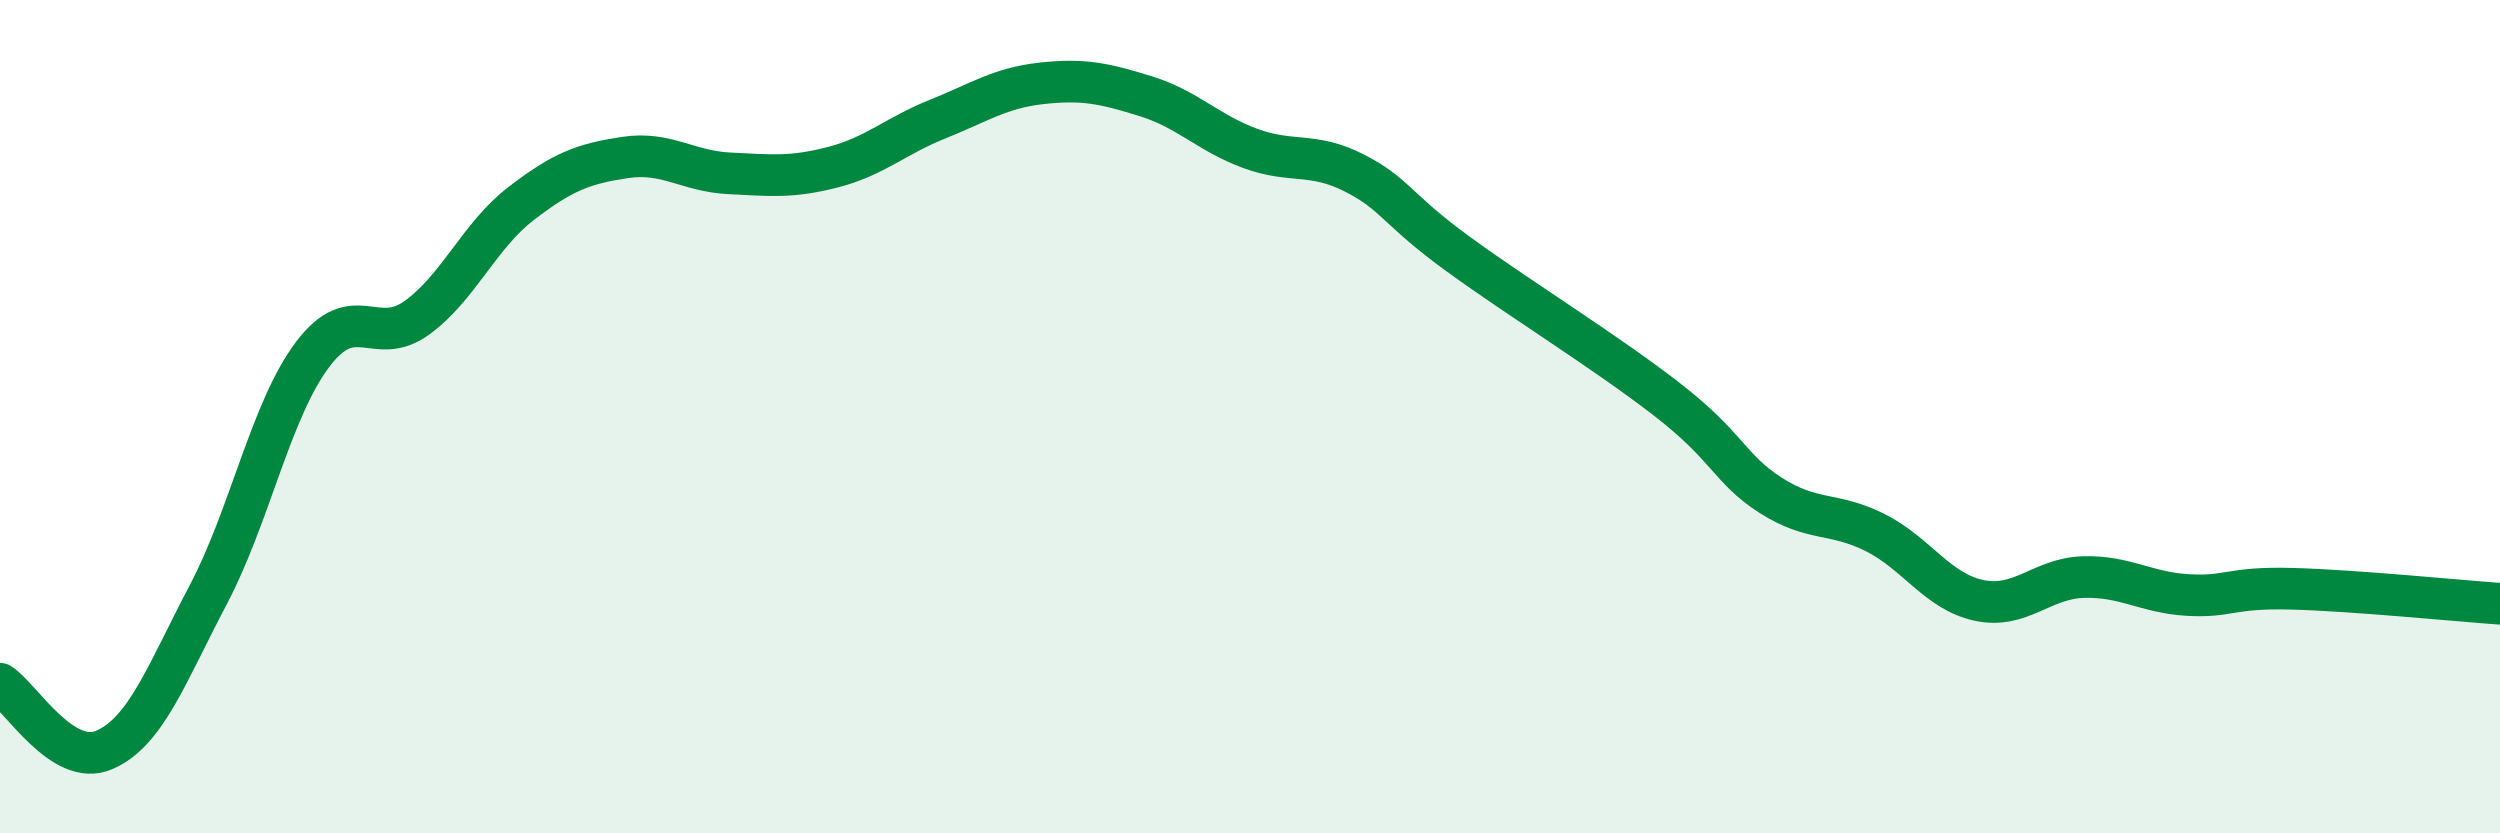
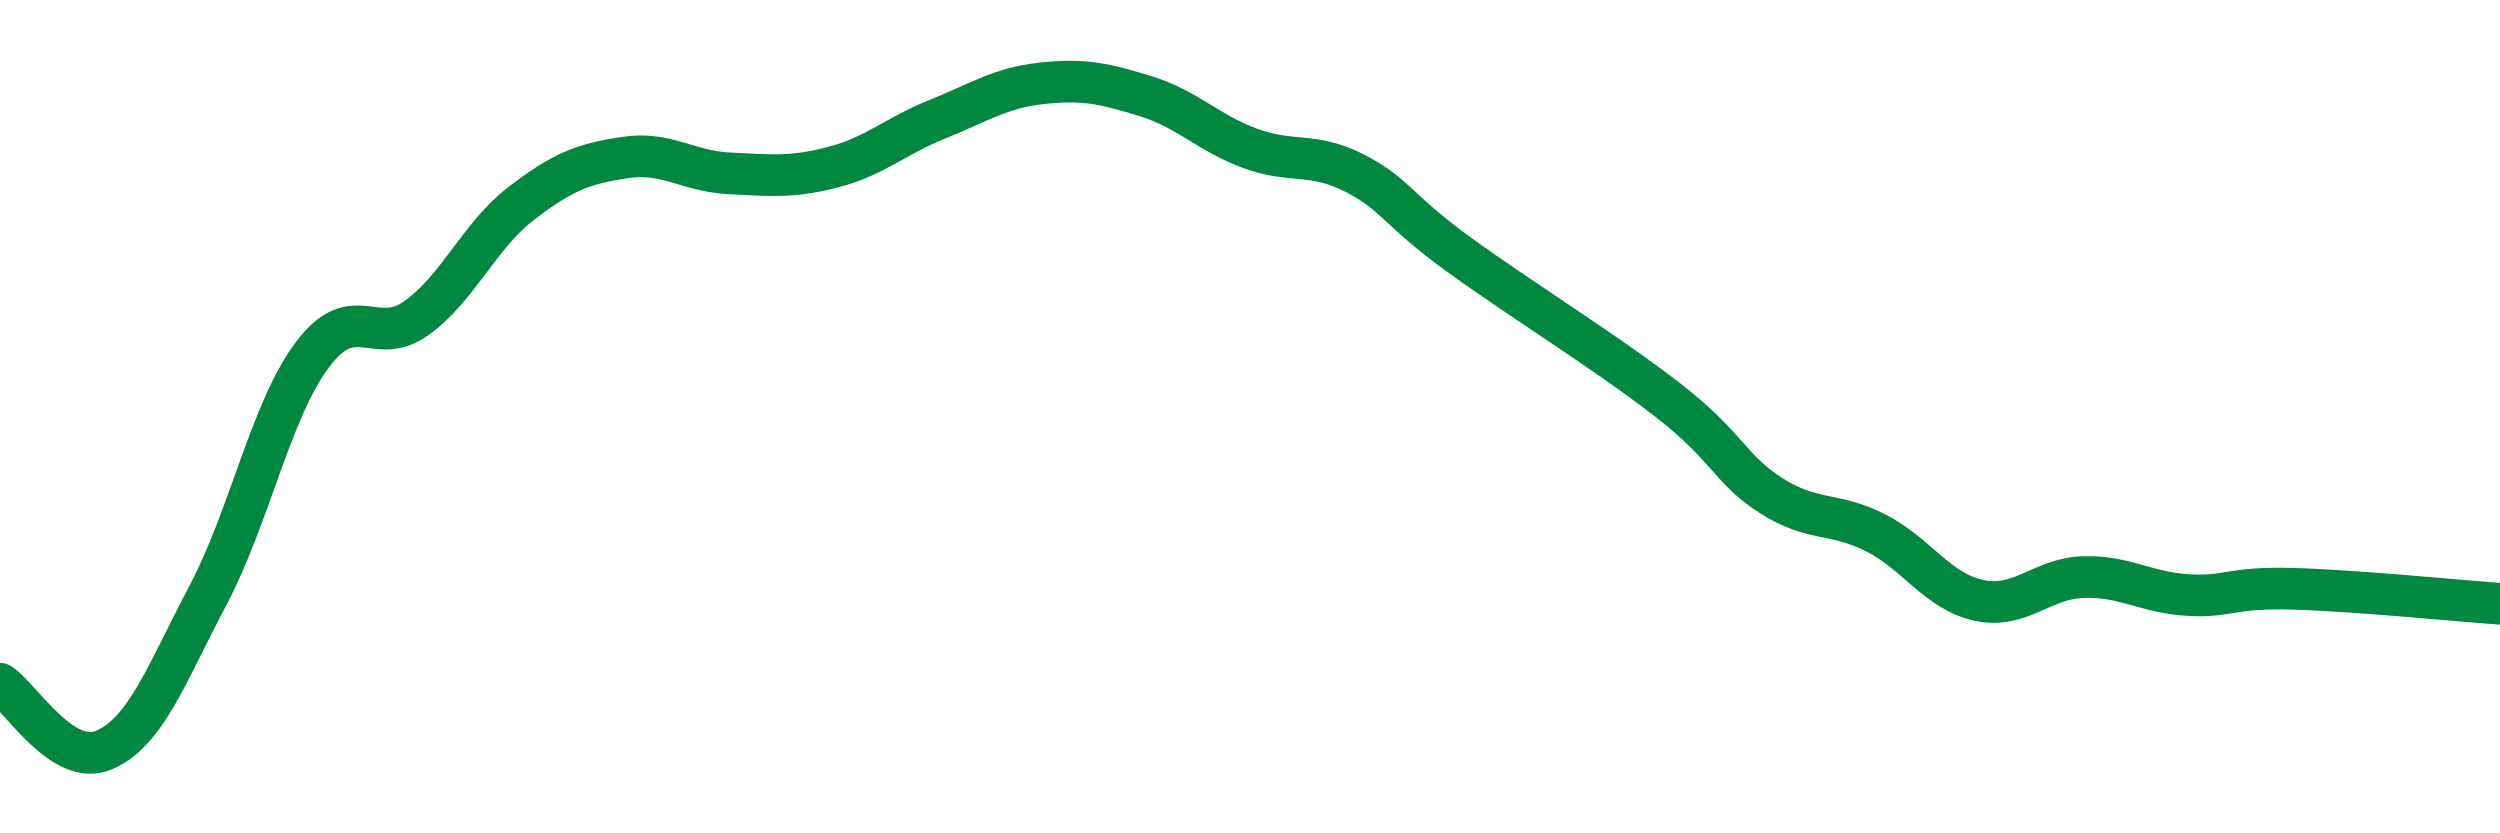
<svg xmlns="http://www.w3.org/2000/svg" width="60" height="20" viewBox="0 0 60 20">
-   <path d="M 0,16.41 C 0.5,16.73 1.5,18.43 2.5,18 C 3.5,17.57 4,16.17 5,14.27 C 6,12.37 6.5,9.84 7.5,8.51 C 8.5,7.18 9,8.35 10,7.63 C 11,6.91 11.5,5.66 12.5,4.89 C 13.5,4.12 14,3.93 15,3.78 C 16,3.63 16.5,4.11 17.5,4.16 C 18.5,4.21 19,4.27 20,4.01 C 21,3.75 21.5,3.26 22.5,2.86 C 23.5,2.46 24,2.11 25,2 C 26,1.89 26.5,2 27.5,2.31 C 28.5,2.62 29,3.19 30,3.56 C 31,3.93 31.5,3.64 32.5,4.15 C 33.5,4.66 33.5,5.01 35,6.1 C 36.5,7.19 38.5,8.42 40,9.58 C 41.5,10.74 41.5,11.25 42.5,11.89 C 43.5,12.53 44,12.28 45,12.78 C 46,13.28 46.5,14.2 47.5,14.41 C 48.5,14.62 49,13.88 50,13.85 C 51,13.82 51.5,14.22 52.5,14.28 C 53.5,14.34 53.5,14.09 55,14.13 C 56.5,14.17 59,14.42 60,14.49L60 20L0 20Z" fill="#008740" opacity="0.1" stroke-linecap="round" stroke-linejoin="round" />
  <path d="M 0,16.41 C 0.5,16.73 1.5,18.43 2.5,18 C 3.5,17.57 4,16.17 5,14.27 C 6,12.37 6.5,9.84 7.5,8.51 C 8.5,7.18 9,8.35 10,7.63 C 11,6.91 11.5,5.66 12.5,4.89 C 13.5,4.12 14,3.93 15,3.78 C 16,3.63 16.5,4.11 17.5,4.16 C 18.5,4.21 19,4.27 20,4.01 C 21,3.75 21.5,3.26 22.5,2.86 C 23.5,2.46 24,2.11 25,2 C 26,1.89 26.5,2 27.5,2.31 C 28.5,2.62 29,3.19 30,3.56 C 31,3.93 31.5,3.64 32.5,4.15 C 33.5,4.66 33.5,5.01 35,6.1 C 36.5,7.19 38.5,8.42 40,9.58 C 41.5,10.74 41.5,11.25 42.5,11.89 C 43.5,12.53 44,12.28 45,12.78 C 46,13.28 46.5,14.2 47.5,14.41 C 48.5,14.62 49,13.88 50,13.85 C 51,13.82 51.5,14.22 52.5,14.28 C 53.5,14.34 53.5,14.09 55,14.13 C 56.5,14.17 59,14.42 60,14.49" stroke="#008740" stroke-width="1" fill="none" stroke-linecap="round" stroke-linejoin="round" />
</svg>